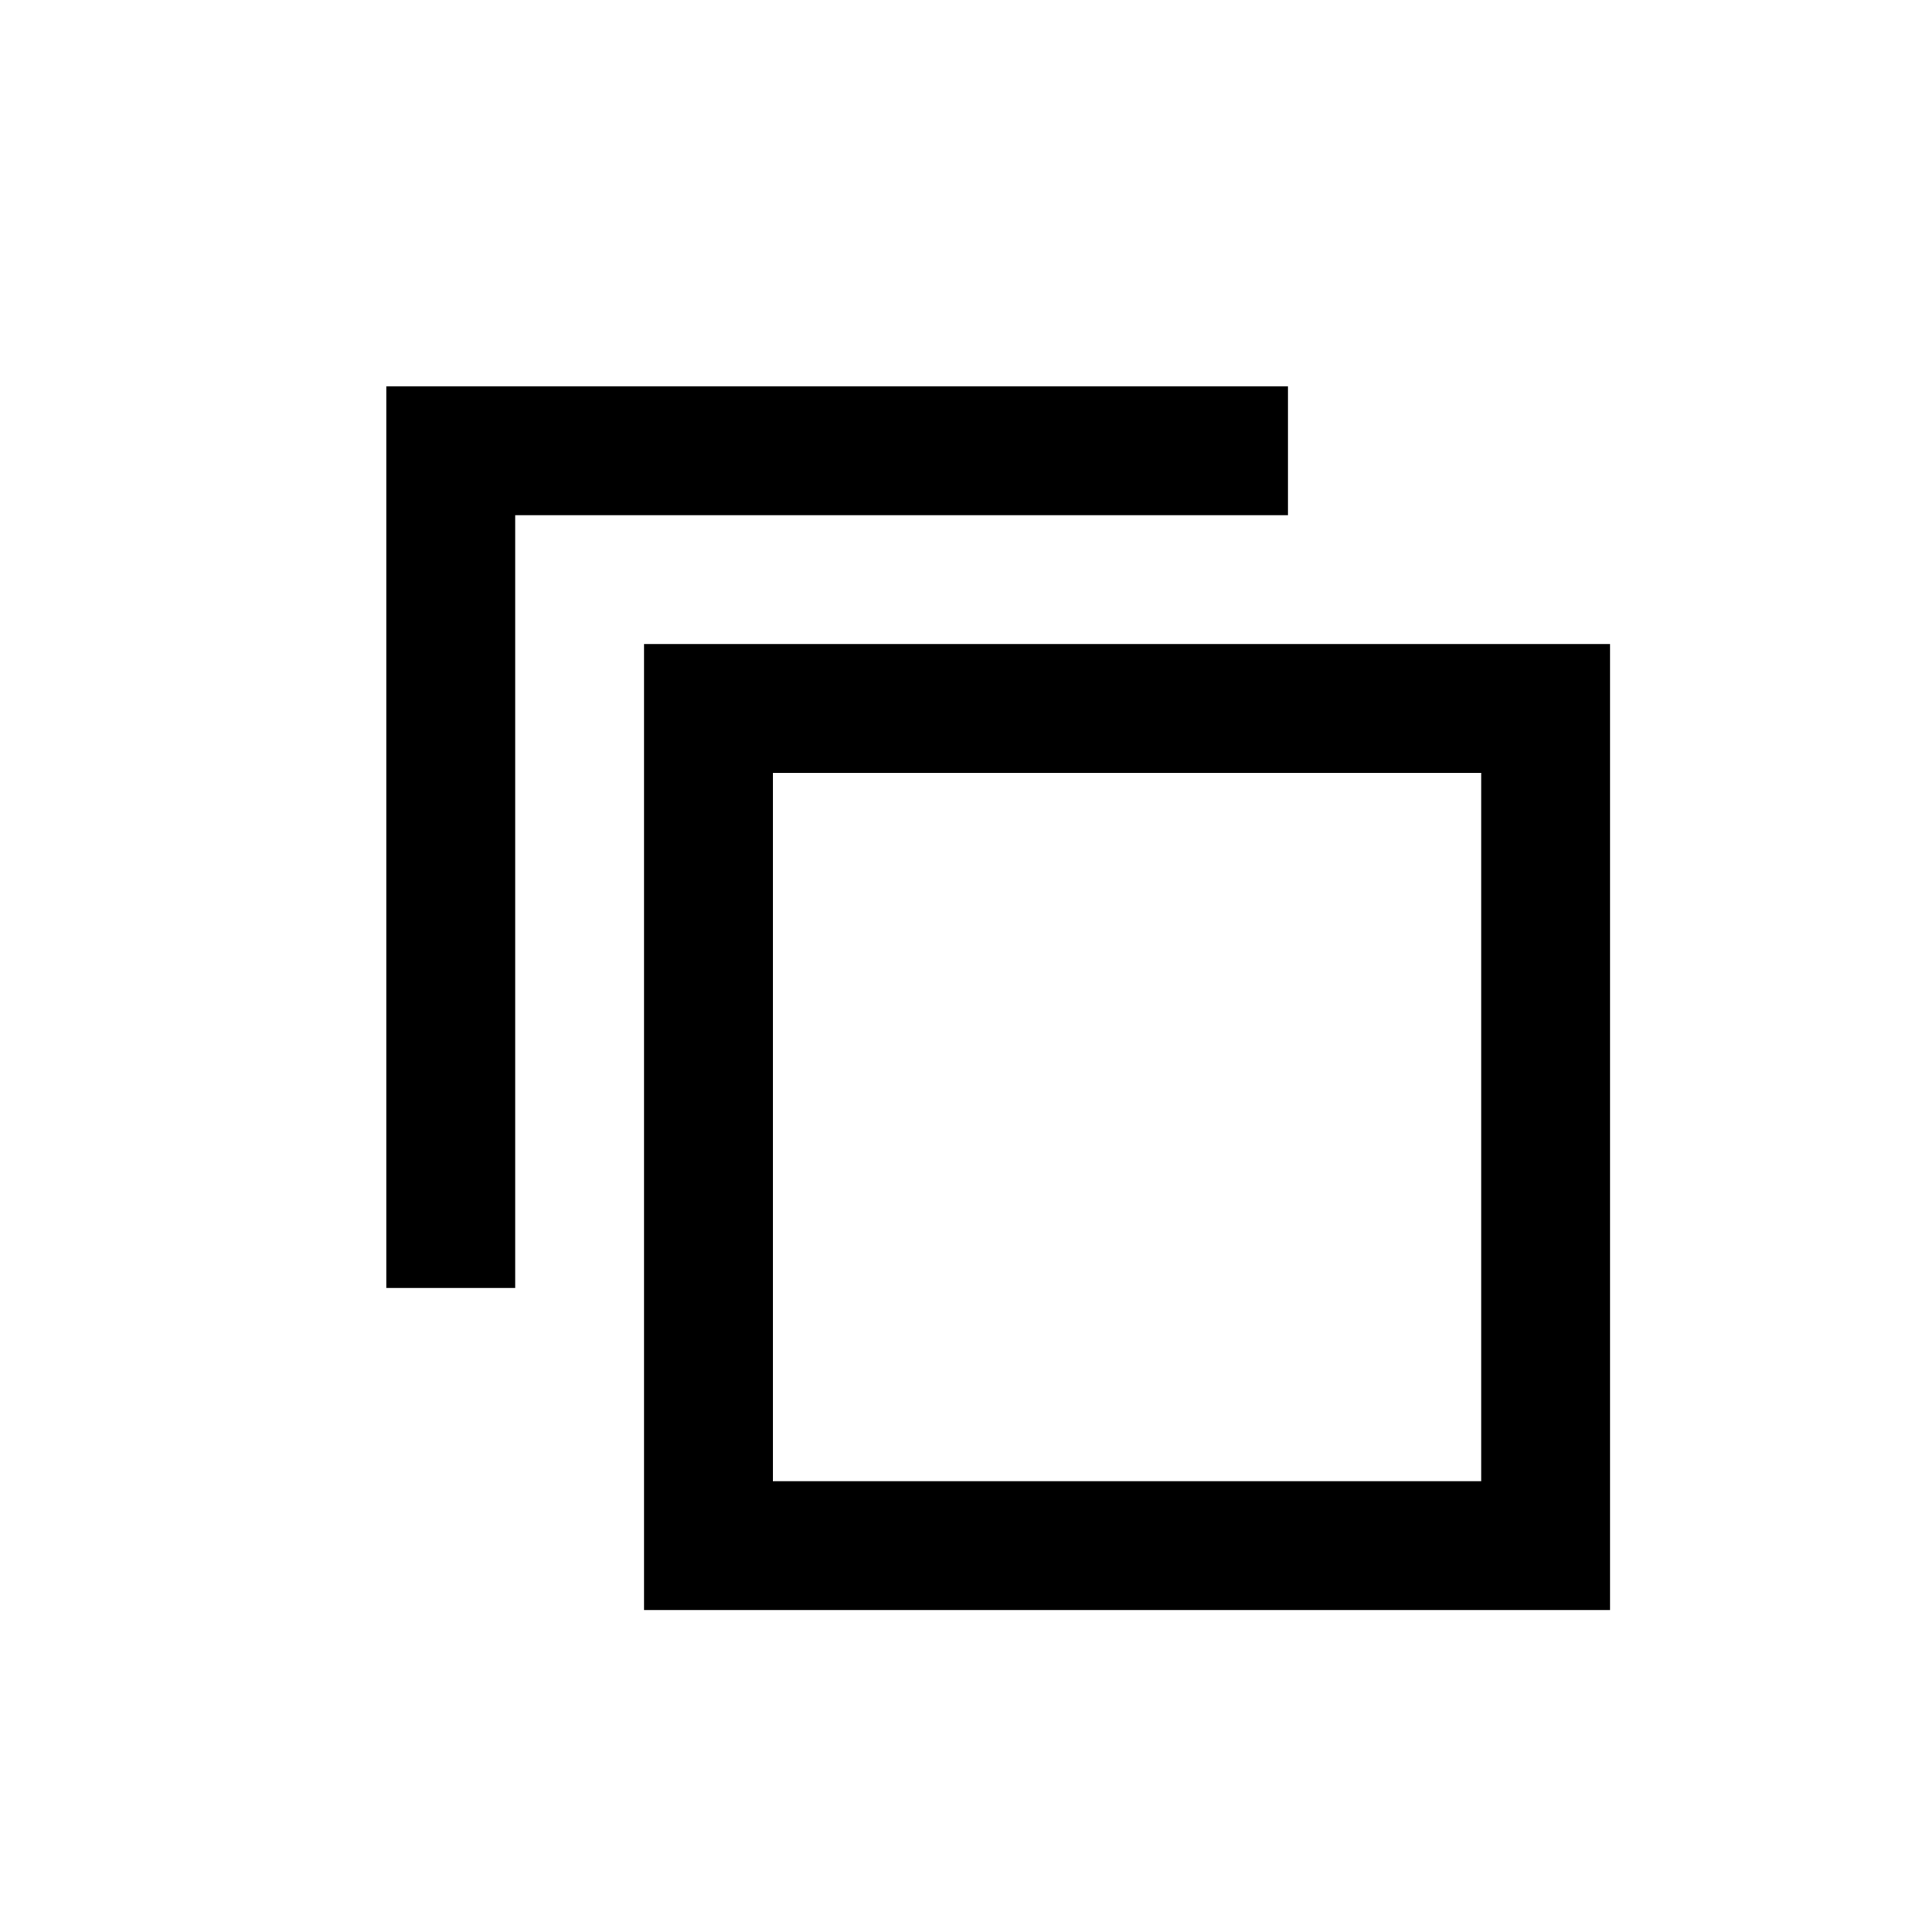
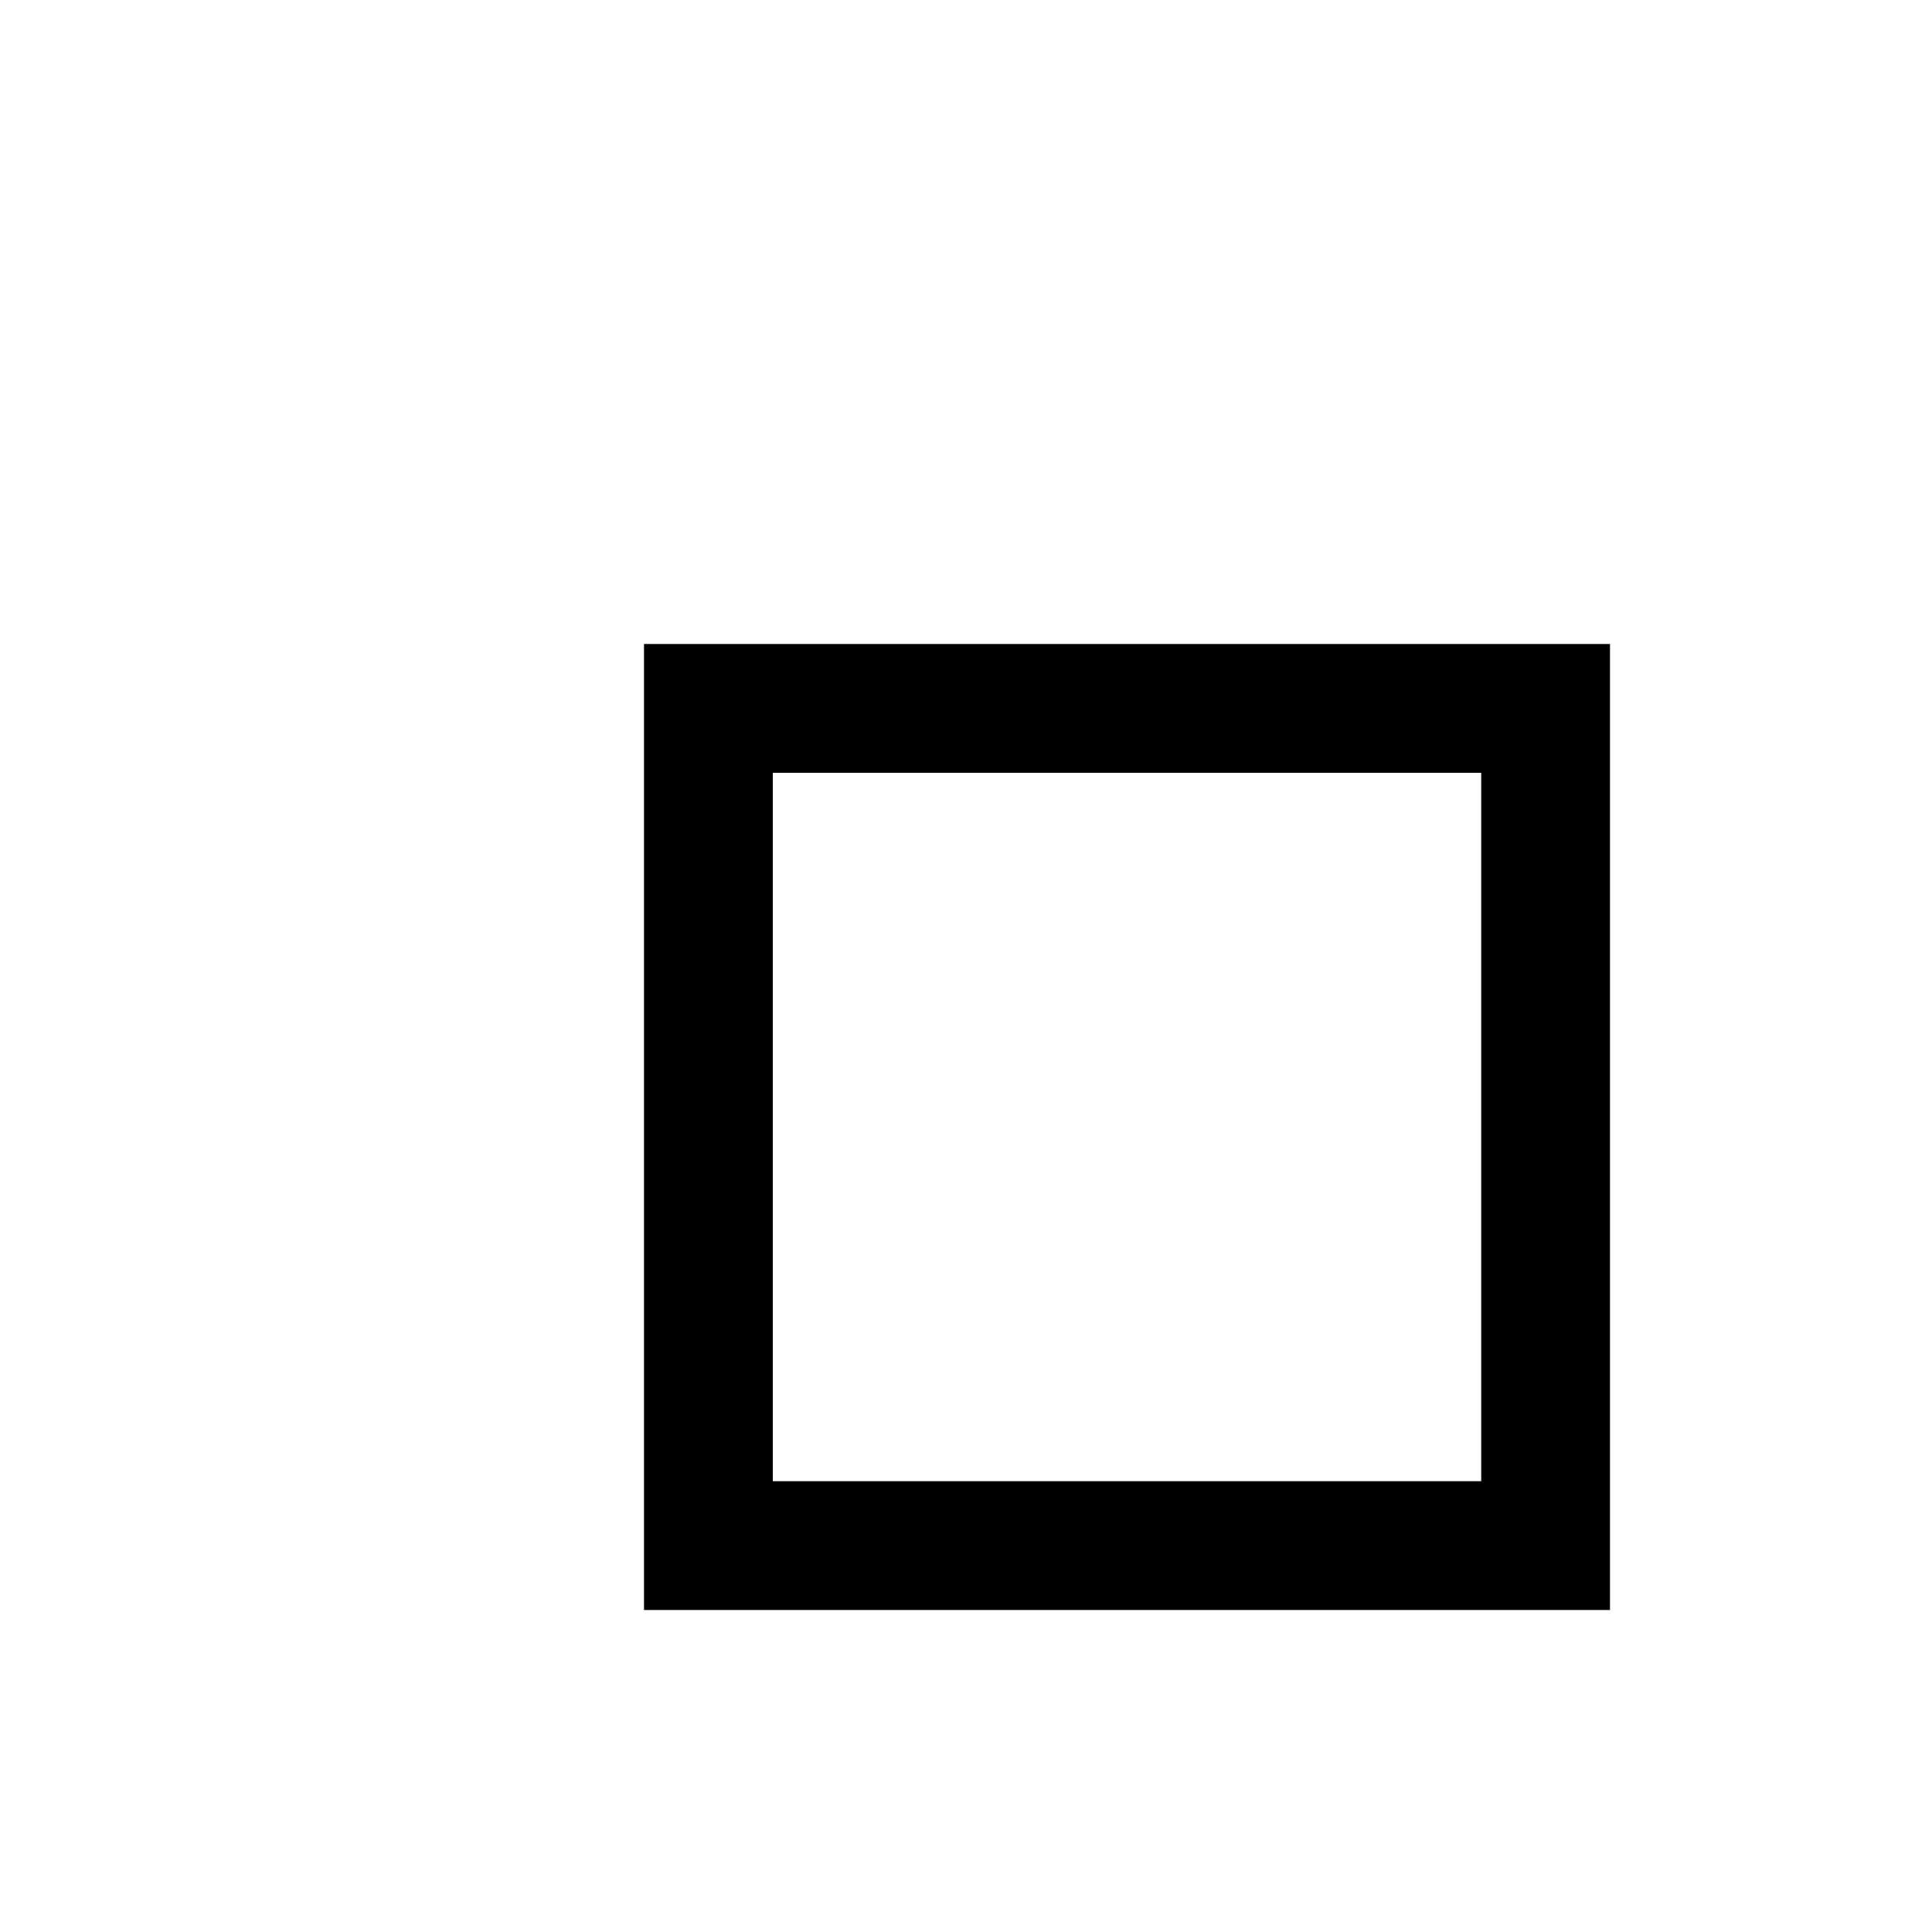
<svg xmlns="http://www.w3.org/2000/svg" version="1.1" id="Layer_1" x="0px" y="0px" viewBox="0 0 30 30" enable-background="new 0 0 30 30" xml:space="preserve">
-   <polygon points="8,20 6,20 6,6 20,6 20,8 8,8 " />
  <g>
-     <path d="M23,12v11H12V12H23 M25,10H10v15h15V10L25,10z" />
+     <path d="M23,12v11H12V12H23 M25,10H10v15h15V10z" />
  </g>
</svg>